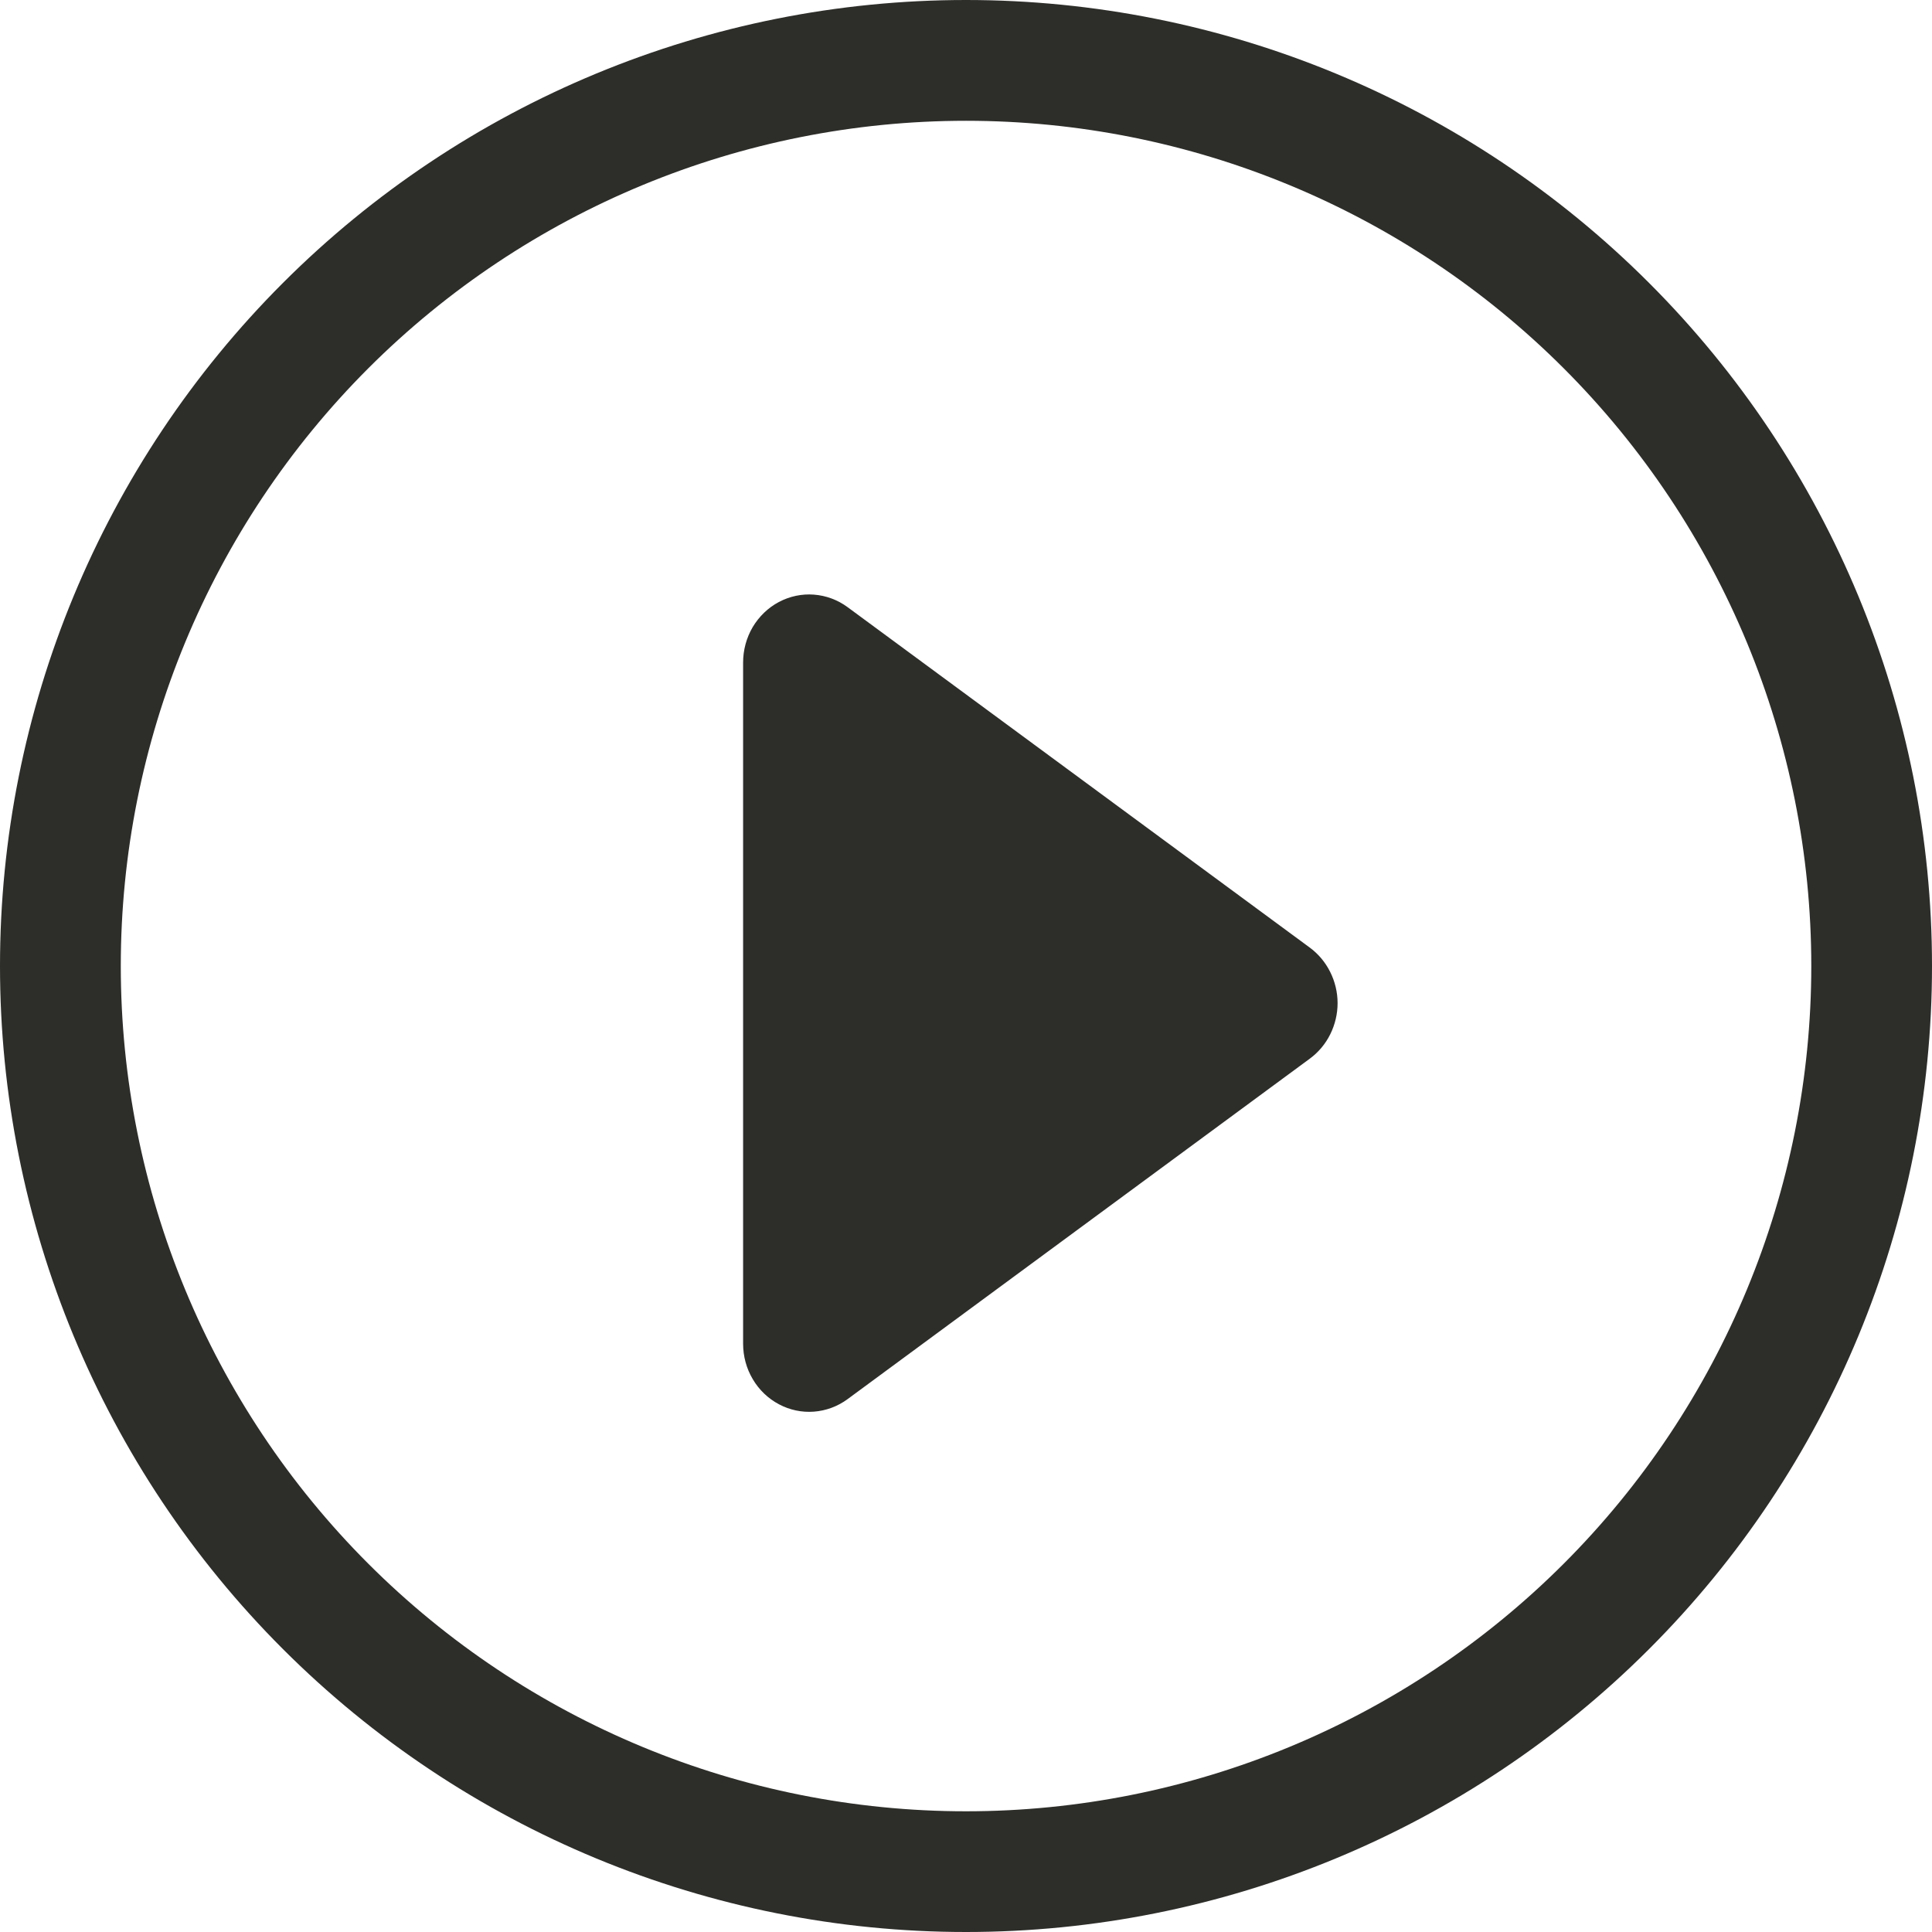
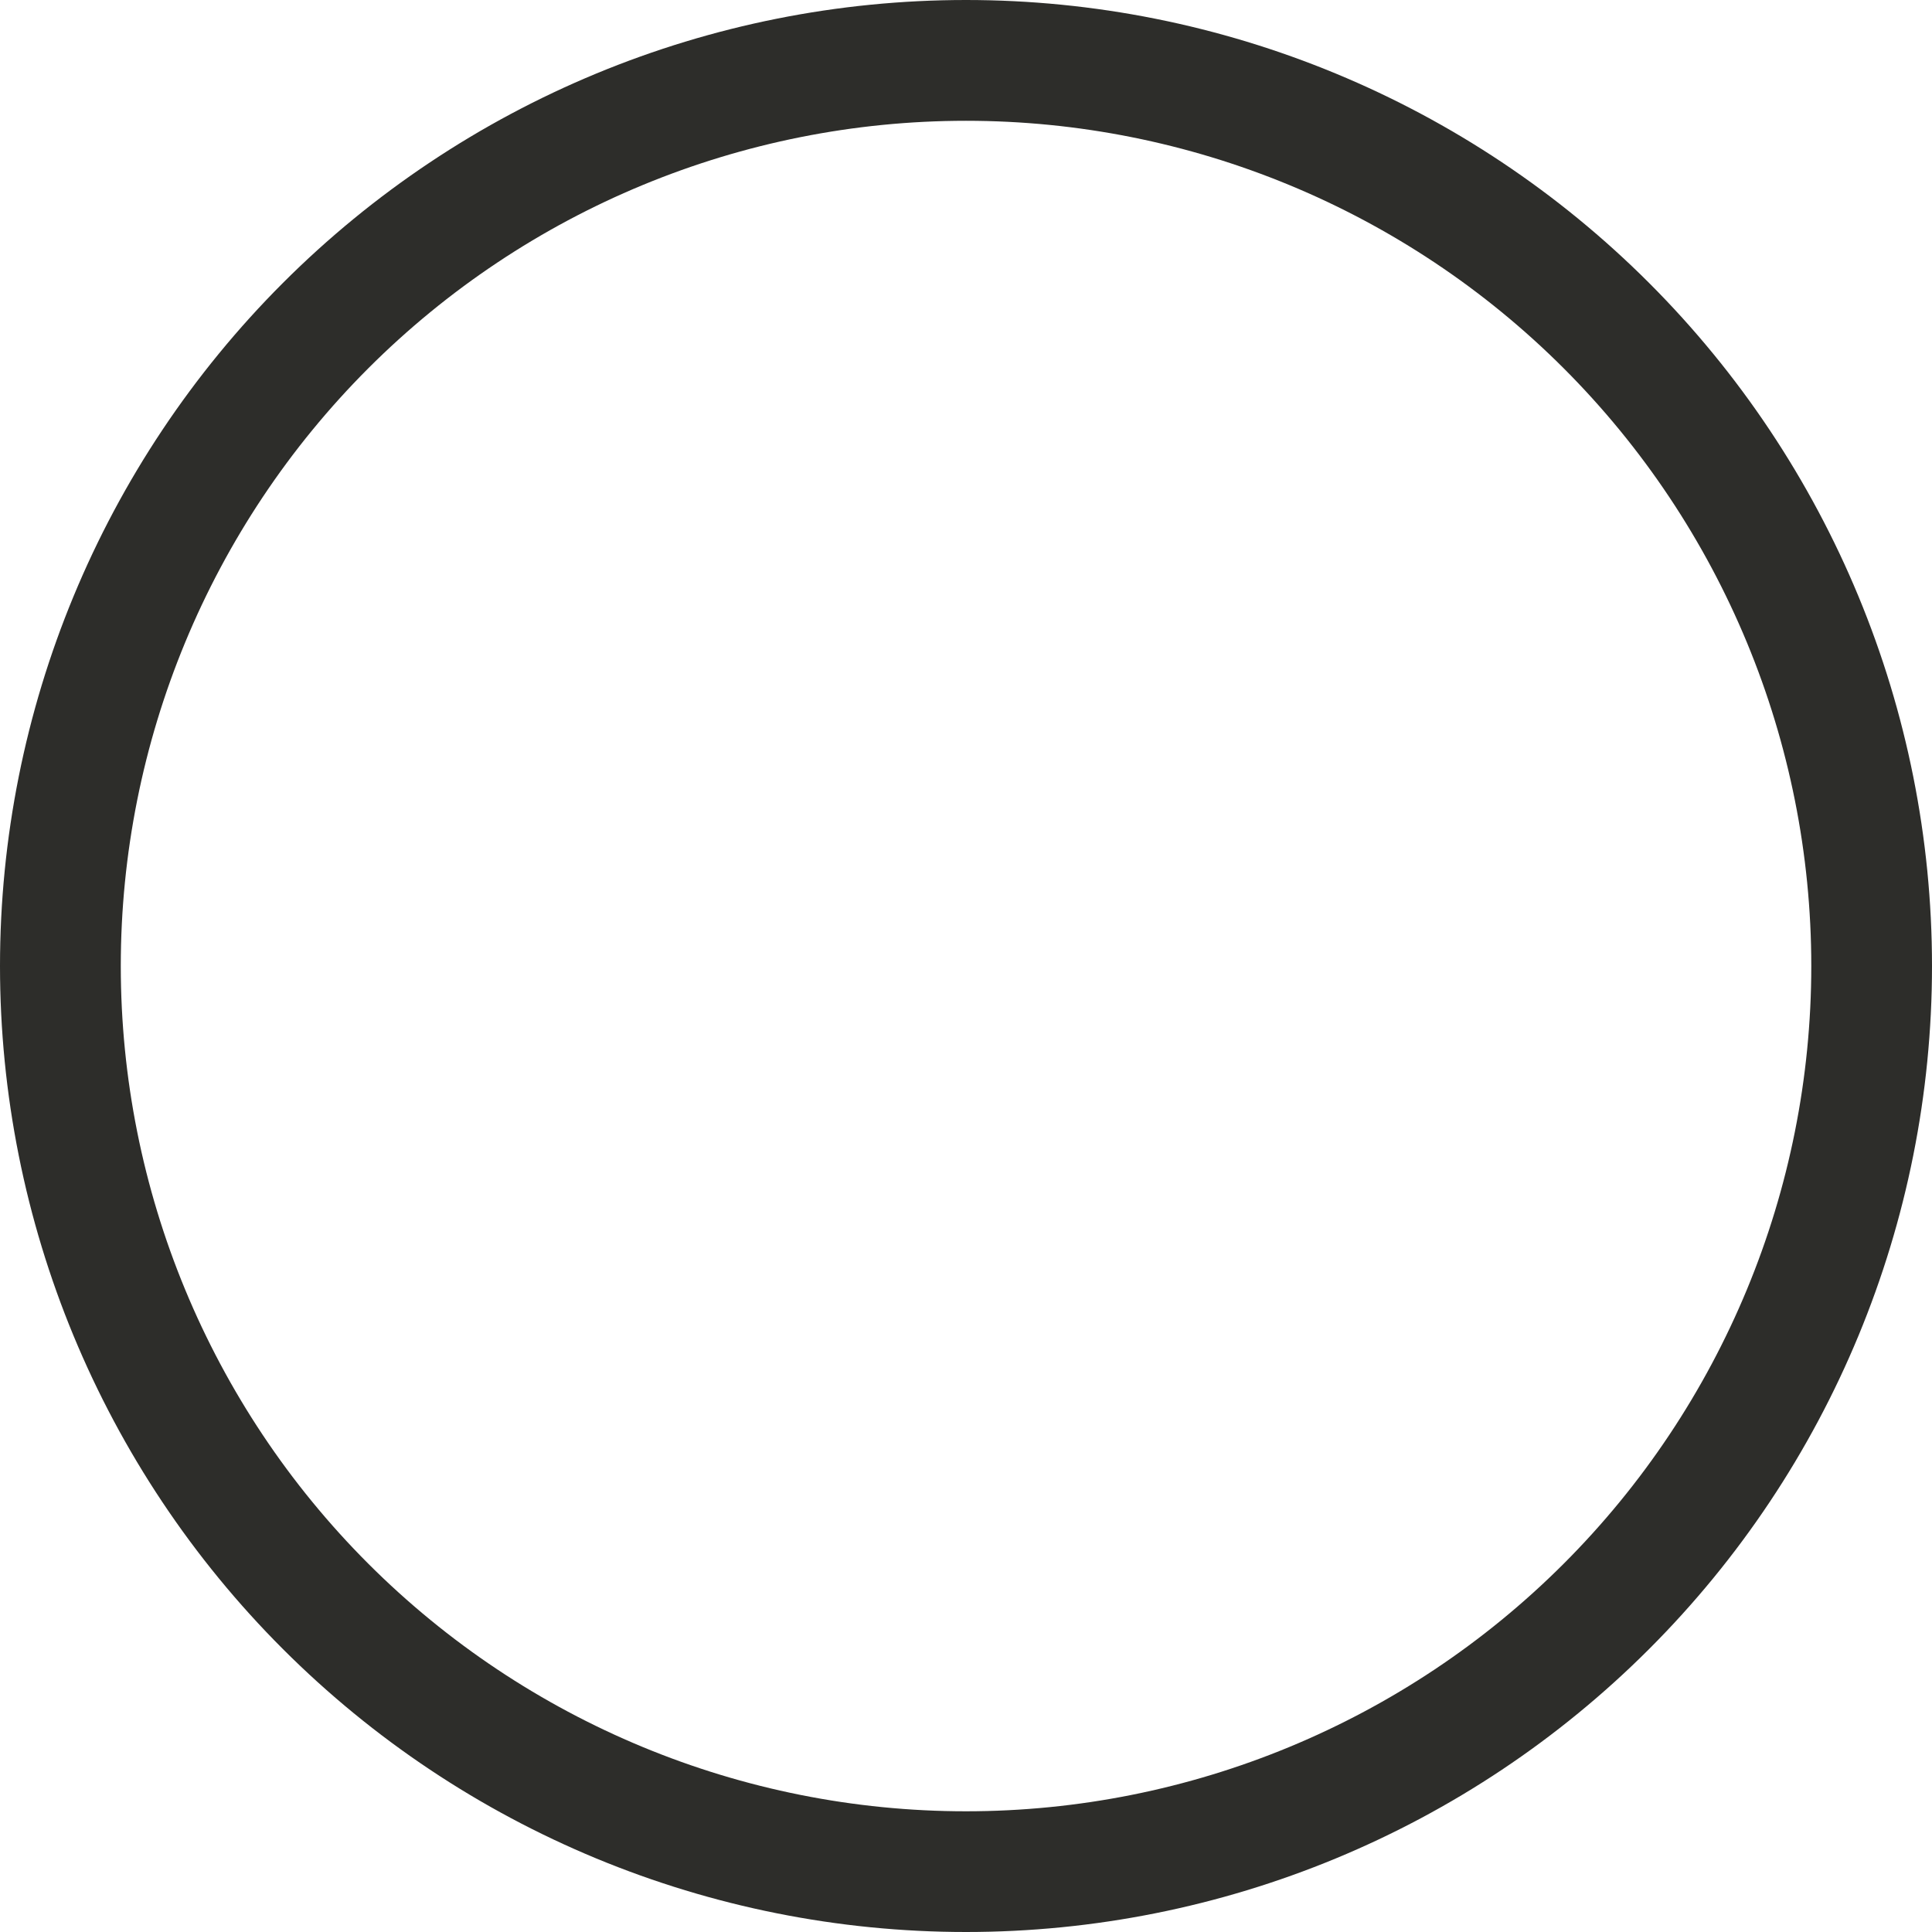
<svg xmlns="http://www.w3.org/2000/svg" width="27" height="27" viewBox="0 0 27 27" fill="none">
  <path d="M13.5 25.313C10.367 25.313 7.363 24.068 5.147 21.853C2.932 19.638 1.688 16.633 1.688 13.5C1.688 10.367 2.932 7.363 5.147 5.147C7.363 2.932 10.367 1.688 13.5 1.688C16.633 1.688 19.638 2.932 21.853 5.147C24.068 7.363 25.313 10.367 25.313 13.5C25.313 16.633 24.068 19.638 21.853 21.853C19.638 24.068 16.633 25.313 13.5 25.313ZM13.5 27C17.081 27 20.515 25.578 23.046 23.046C25.578 20.515 27 17.081 27 13.5C27 9.92 25.578 6.486 23.046 3.954C20.515 1.422 17.081 0 13.5 0C9.92 0 6.486 1.422 3.954 3.954C1.422 6.486 0 9.92 0 13.5C0 17.081 1.422 20.515 3.954 23.046C6.486 25.578 9.92 27 13.5 27Z" fill="#2D2D2A" />
-   <path d="M10.885 8.413C11.036 8.333 11.206 8.297 11.375 8.31C11.544 8.323 11.707 8.383 11.845 8.485L18.306 13.244C18.425 13.332 18.523 13.449 18.59 13.584C18.657 13.718 18.693 13.868 18.693 14.019C18.693 14.171 18.657 14.32 18.59 14.455C18.523 14.59 18.425 14.706 18.306 14.794L11.845 19.553C11.707 19.655 11.544 19.715 11.375 19.728C11.206 19.741 11.036 19.705 10.886 19.625C10.735 19.545 10.608 19.424 10.52 19.274C10.431 19.125 10.385 18.953 10.385 18.778V9.26C10.385 9.085 10.431 8.914 10.519 8.764C10.608 8.615 10.734 8.493 10.885 8.413Z" fill="#2D2D2A" />
</svg>